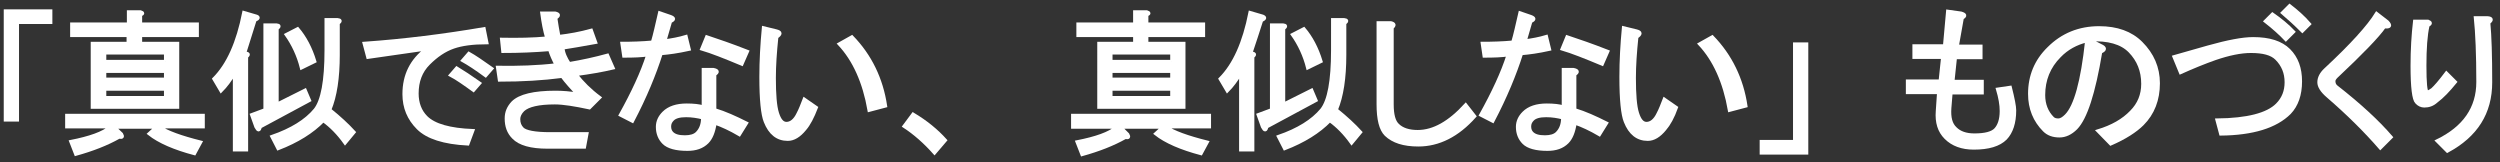
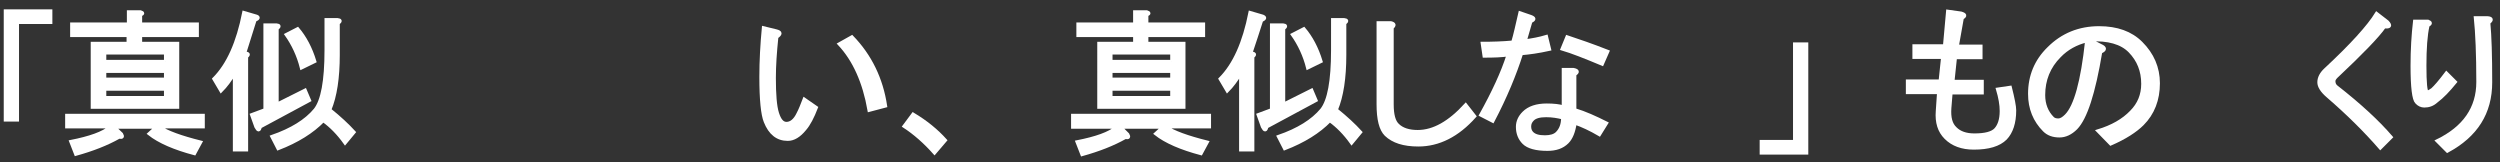
<svg xmlns="http://www.w3.org/2000/svg" version="1.1" id="レイヤー_1" x="0px" y="0px" viewBox="0 0 802 52" style="enable-background:new 0 0 802 52;" xml:space="preserve">
  <rect x="0" y="0" width="802" height="52" fill="#333333" stroke="none" />
  <style type="text/css">
	.st0{fill:#FFFFFF;stroke:#FFFFFF;stroke-miterlimit:10;}
</style>
  <g>
    <g>
      <path class="st0" d="M5.6,38.5H1.7v-35h14.6v3.7H5.6V38.5z" />
      <path class="st0" d="M21.4,37h43.8v3.7H51.1c2.5,1.7,6.9,3.3,13.3,4.9l-2,3.7c-6.4-1.7-11.3-3.8-14.6-6.4l2.3-2.1H36.7L39,43    c0.5,0.9,0.3,1.2-0.8,1c-3.9,2.2-8.5,4-13.9,5.5l-1.6-4.1c6.1-1.2,10.4-2.7,12.7-4.7H21.4V37z M23,7.7h18.2V3.8h3.9    c0.9,0.3,0.9,0.6,0,1v2.9h18.2v3.7H45.1v2.5H57v20.5H29.6V13.9h11.5v-2.5H23V7.7z M53.1,19.8V17H33.6v2.7H53.1z M53.1,25.4v-2.5    H33.6v2.5H53.1z M53.1,28.6H33.6v2.7h19.5V28.6z" />
      <path class="st0" d="M78.5,17c1.3,0.1,1.5,0.5,0.6,1.2v29.9h-3.9V23.5c-1.3,2.2-2.7,4.1-4.3,5.7l-2.3-3.9    c4.6-4.6,7.7-11.7,9.6-21.3l4.1,1.2C83.1,5.5,83,6,81.8,6.5C80.7,10,79.6,13.5,78.5,17z M83.5,40.7c-0.3,1.3-0.7,1.3-1.4,0    l-1.4-3.9l4.3-1.6V8h3.7c1,0.1,1.1,0.5,0.2,1.2v24.2l9-4.5l1.4,3.3L83.5,40.7z M108.5,17.6c0,7.4-0.9,13.3-2.7,17.6    c3.1,2.5,5.7,4.9,7.8,7.2l-2.9,3.5c-2.2-3.1-4.6-5.5-7-7.2c-3.5,3.6-8.3,6.6-14.5,9l-2-3.9c6.4-2.2,11-5.1,13.9-8.6    c2.3-2.9,3.5-9.2,3.5-19.1V6.3h3.7c1,0.1,1.1,0.5,0.2,1.2V17.6z M95.5,9.2c2.3,2.7,4.2,6.2,5.5,10.5l-4.3,2.1    c-1-4-2.7-7.6-4.9-10.7L95.5,9.2z" />
-       <path class="st0" d="M156.2,13.7c-4.6,0-8.1,0.5-10.7,1.4c-2.9,1-5.5,2.8-8,5.3c-2.5,2.5-3.7,5.7-3.7,9.6c0,3.1,1,5.7,2.9,7.6    c2.6,2.6,7.6,4,15,4.3l-1.6,4.3c-7.7-0.4-13-2.1-16-5.1c-3-3-4.5-6.6-4.5-10.9c0-6.1,2.4-10.9,7.2-14.5    c-6.1,0.9-12.4,1.8-18.8,2.7l-1.2-4.5c12.8-0.9,25.6-2.5,38.5-4.7L156.2,13.7z M144.5,24.1l2-2.3c2,1.2,4.4,2.8,7.4,4.9l-2,2.3    C149,26.9,146.6,25.2,144.5,24.1z M148.4,19.4l2-2.3c1.8,1,4.3,2.7,7.4,4.9l-2,2.3C152.7,22,150.2,20.4,148.4,19.4z" />
-       <path class="st0" d="M182.6,20.4c4.2-0.7,8.3-1.6,12.3-2.7l1.8,4.1c-3.4,0.8-7.4,1.5-11.9,2.1c2,2.6,4.5,5.1,7.6,7.4l-3.3,3.3    c-4.7-1-8.4-1.6-11.1-1.6c-5.2,0-8.6,0.8-10.2,2.3c-0.9,0.9-1.4,1.9-1.4,2.9c0,1.3,0.4,2.3,1.2,3.1c1,1,4,1.6,8.8,1.6h11.9    l-0.8,4.3h-11.9c-5.2,0-8.9-1-10.9-3.1c-1.6-1.6-2.3-3.6-2.3-6.1c0-2,0.7-3.6,2.1-5.1c2.2-2.2,6.8-3.3,13.7-3.3    c2.3,0,4.7,0.2,7,0.6c-1.8-2-3.5-3.8-4.9-5.7c-6.1,0.8-12.8,1.2-20.1,1.2l-0.6-4.1c6.6,0.1,12.9-0.1,18.8-0.8    c-0.9-1.7-1.6-3.3-2.1-4.9c-4.8,0.4-9.8,0.6-15,0.6l-0.4-3.9c5.3,0.1,10.2,0,14.5-0.4c-0.7-2.3-1.2-5-1.6-8h4.3    c1.3,0.3,1.4,0.8,0.2,1.6c0.3,2,0.6,3.9,1,5.9c3.4-0.4,6.8-1,10.4-2l1.4,3.9c-4.4,0.8-7.9,1.4-10.5,1.8    C180.7,17,181.5,18.7,182.6,20.4z" />
-       <path class="st0" d="M200.1,18l-0.6-4.1c3.3,0,6.5-0.1,9.8-0.4c0.7-2.3,1.4-5.5,2.3-9.4l3.5,1.2c1.3,0.5,1.3,1,0,1.6l-1.8,6.2    c2.2-0.3,4.5-0.7,6.8-1.4l1,4.1c-3.6,0.8-6.6,1.2-9,1.4c-2.1,6.6-5.1,13.9-9.2,21.7l-3.9-2c4-7.2,7-13.6,8.8-19.3    C205.9,17.9,203.3,18,200.1,18z M228.9,22.3c1.4,0.3,1.6,0.8,0.4,1.6v11.3c3.3,1,6.6,2.5,10.2,4.3l-2.3,3.7    c-2.9-1.7-5.5-2.9-7.8-3.7c-0.4,2.7-1.2,4.8-2.5,6.1c-1.6,1.6-3.7,2.3-6.4,2.3c-3.6,0-6.2-0.7-7.6-2.1c-1.3-1.3-2-3-2-5.1    c0-1.7,0.7-3.2,2-4.5c1.7-1.7,4.2-2.5,7.4-2.5c2.2,0,4,0.2,5.3,0.6V22.3H228.9z M220.1,37.1c-2.1,0-3.5,0.4-4.3,1.2    c-0.7,0.7-1,1.4-1,2.3c0,0.9,0.3,1.6,0.8,2.1c0.8,0.8,2.1,1.2,4.1,1.2c1.8,0,3.1-0.4,3.9-1.2c1.2-1.2,1.8-2.8,1.8-4.9    C223.8,37.4,222,37.1,220.1,37.1z M226.7,11.8c3.6,1.2,8,2.7,13.1,4.7l-1.8,4.1c-5.5-2.3-9.8-4-12.9-4.9L226.7,11.8z" />
      <path class="st0" d="M258.2,41.4c-1.8,2.2-3.6,3.3-5.5,3.3c-3.3,0-5.7-1.9-7.2-5.7c-0.9-2.2-1.4-7-1.4-14.3    c0-5.2,0.3-10.5,0.8-15.8l4.1,1c1.6,0.4,1.6,1,0.2,2c-0.5,4.8-0.8,9.2-0.8,13.1c0,5.3,0.3,9.1,1,11.3c0.7,2.2,1.6,3.3,2.9,3.3    c1.4,0,2.7-1,3.7-3.1c0.7-1.3,1.3-2.9,2-4.7l3.9,2.7C260.7,37.6,259.5,39.9,258.2,41.4z M284.1,34l-5.3,1.4    c-1.6-9.1-4.8-16.2-9.6-21.3l4.1-2.3C279.2,17.9,282.8,25.3,284.1,34z" />
      <path class="st0" d="M299.8,49.1c-3.1-3.5-6.4-6.4-9.8-8.6l2.9-3.9c4.2,2.5,7.6,5.3,10.4,8.4L299.8,49.1z" />
      <path class="st0" d="M344.3,37H388v3.7H374c2.5,1.7,6.9,3.3,13.3,4.9l-2,3.7c-6.4-1.7-11.3-3.8-14.6-6.4l2.3-2.1h-13.5l2.3,2.3    c0.5,0.9,0.3,1.2-0.8,1c-3.9,2.2-8.5,4-13.9,5.5l-1.6-4.1c6.1-1.2,10.4-2.7,12.7-4.7h-14.1V37z M345.8,7.7H364V3.8h3.9    c0.9,0.3,0.9,0.6,0,1v2.9h18.2v3.7h-18.2v2.5h11.9v20.5h-27.3V13.9H364v-2.5h-18.2V7.7z M375.9,19.8V17h-19.5v2.7H375.9z     M375.9,25.4v-2.5h-19.5v2.5H375.9z M375.9,28.6h-19.5v2.7h19.5V28.6z" />
      <path class="st0" d="M401.3,17c1.3,0.1,1.5,0.5,0.6,1.2v29.9H398V23.5c-1.3,2.2-2.7,4.1-4.3,5.7l-2.3-3.9    c4.6-4.6,7.7-11.7,9.6-21.3l4.1,1.2c0.9,0.4,0.8,0.8-0.4,1.4C403.6,10,402.5,13.5,401.3,17z M406.4,40.7c-0.3,1.3-0.7,1.3-1.4,0    l-1.4-3.9l4.3-1.6V8h3.7c1,0.1,1.1,0.5,0.2,1.2v24.2l9-4.5l1.4,3.3L406.4,40.7z M431.4,17.6c0,7.4-0.9,13.3-2.7,17.6    c3.1,2.5,5.7,4.9,7.8,7.2l-2.9,3.5c-2.2-3.1-4.6-5.5-7-7.2c-3.5,3.6-8.3,6.6-14.5,9l-2-3.9c6.4-2.2,11-5.1,13.9-8.6    c2.3-2.9,3.5-9.2,3.5-19.1V6.3h3.7c1,0.1,1.1,0.5,0.2,1.2V17.6z M418.3,9.2c2.3,2.7,4.2,6.2,5.5,10.5l-4.3,2.1    c-1-4-2.7-7.6-4.9-10.7L418.3,9.2z" />
      <path class="st0" d="M455,46.5c-4.7,0-8.1-1.1-10.4-3.3c-1.7-1.7-2.5-4.9-2.5-9.8V7.3h4.1c1.2,0.3,1.3,0.8,0.4,1.6v24.6    c0,3.3,0.6,5.5,1.8,6.6c1.4,1.4,3.6,2.1,6.4,2.1c5.1,0,10.2-2.9,15.4-8.6l2.9,3.7C467.6,43.5,461.5,46.5,455,46.5z" />
      <path class="st0" d="M476.1,18l-0.6-4.1c3.3,0,6.5-0.1,9.8-0.4c0.7-2.3,1.4-5.5,2.3-9.4l3.5,1.2c1.3,0.5,1.3,1,0,1.6l-1.8,6.2    c2.2-0.3,4.5-0.7,6.8-1.4l1,4.1c-3.6,0.8-6.6,1.2-9,1.4c-2.1,6.6-5.1,13.9-9.2,21.7l-3.9-2c4-7.2,7-13.6,8.8-19.3    C481.8,17.9,479.2,18,476.1,18z M504.8,22.3c1.4,0.3,1.6,0.8,0.4,1.6v11.3c3.3,1,6.6,2.5,10.2,4.3l-2.3,3.7    c-2.9-1.7-5.5-2.9-7.8-3.7c-0.4,2.7-1.2,4.8-2.5,6.1c-1.6,1.6-3.7,2.3-6.4,2.3c-3.6,0-6.2-0.7-7.6-2.1c-1.3-1.3-2-3-2-5.1    c0-1.7,0.7-3.2,2-4.5c1.7-1.7,4.2-2.5,7.4-2.5c2.2,0,4,0.2,5.3,0.6V22.3H504.8z M496,37.1c-2.1,0-3.5,0.4-4.3,1.2    c-0.7,0.7-1,1.4-1,2.3c0,0.9,0.3,1.6,0.8,2.1c0.8,0.8,2.1,1.2,4.1,1.2c1.8,0,3.1-0.4,3.9-1.2c1.2-1.2,1.8-2.8,1.8-4.9    C499.7,37.4,498,37.1,496,37.1z M502.7,11.8c3.6,1.2,8,2.7,13.1,4.7l-1.8,4.1c-5.5-2.3-9.8-4-12.9-4.9L502.7,11.8z" />
-       <path class="st0" d="M534.1,41.4c-1.8,2.2-3.6,3.3-5.5,3.3c-3.3,0-5.7-1.9-7.2-5.7c-0.9-2.2-1.4-7-1.4-14.3    c0-5.2,0.3-10.5,0.8-15.8l4.1,1c1.6,0.4,1.6,1,0.2,2c-0.5,4.8-0.8,9.2-0.8,13.1c0,5.3,0.3,9.1,1,11.3c0.7,2.2,1.6,3.3,2.9,3.3    c1.4,0,2.7-1,3.7-3.1c0.7-1.3,1.3-2.9,2-4.7l3.9,2.7C536.7,37.6,535.4,39.9,534.1,41.4z M560.1,34l-5.3,1.4    c-1.6-9.1-4.8-16.2-9.6-21.3l4.1-2.3C555.2,17.9,558.8,25.3,560.1,34z" />
      <path class="st0" d="M579.6,14.1v35H565v-3.7h10.7V14.1H579.6z" />
      <path class="st0" d="M627.3,41.2c1.4,1.4,3.4,2.1,6.1,2.1c3.4,0,5.7-0.6,6.8-1.8s1.8-3.1,1.8-5.9c0-2-0.4-4.3-1.2-7l4.1-0.6    c0.9,3.6,1.4,6.1,1.4,7.4c0,4-1,7-2.9,9c-2.1,2.1-5.5,3.1-10.2,3.1c-3.8,0-6.8-1.1-9-3.3c-2.1-2.1-3-4.9-2.7-8.6l0.4-5.9h-10v-3.7    h10.5l0.8-7.6H614v-3.7h9.8l1-11.1l4.3,0.6c1.4,0.4,1.6,0.9,0.4,1.6l-1.6,9h7.6v3.7h-8.2l-0.8,7.6h9.4v3.7h-10l-0.4,4.9    C625.3,37.7,625.8,39.8,627.3,41.2z" />
      <path class="st0" d="M666,41.1c-1.7,1.7-3.5,2.5-5.3,2.5c-2.1,0-3.7-0.6-4.9-1.8c-3.1-3.1-4.7-7-4.7-11.7c0-5.7,2-10.6,6.1-14.6    c4.4-4.4,9.8-6.6,16.2-6.6c5.7,0,10.2,1.6,13.5,4.9c3.6,3.6,5.5,7.9,5.5,12.9c0,5.3-1.7,9.7-5.1,13.1c-2.2,2.2-5.6,4.4-10.2,6.4    L673,42c4.6-1.4,8.1-3.4,10.7-6.1c2.5-2.5,3.7-5.5,3.7-9c0-4.2-1.4-7.6-4.1-10.4s-7-4-12.9-3.7l3.5,1.8c1.6,0.7,1.6,1.4,0,2.1    C671.7,29.9,669.1,37.9,666,41.1z M660.7,18c-3.4,3.4-5.1,7.6-5.1,12.5c0,3,1,5.5,2.9,7.4c0.4,0.4,1,0.6,1.8,0.6s1.6-0.5,2.5-1.4    c3-3,5.2-11,6.6-24C666.1,13.9,663.1,15.5,660.7,18z" />
-       <path class="st0" d="M734.5,36.2c-4.4,4.4-11.8,6.7-22.1,6.8l-1.2-4.5c9.8-0.1,16.2-1.8,19.3-4.9c2-2,2.9-4.4,2.9-7.2    c0-3-1-5.5-3.1-7.6c-1.6-1.6-4.3-2.3-8.2-2.3c-3.3,0-7.1,0.8-11.5,2.3c-3.4,1.2-7.1,2.7-11.1,4.5l-2.1-5.1l10.9-3.1    c6.4-1.8,11.2-2.7,14.5-2.7c5.2,0,9,1.2,11.5,3.7c2.5,2.5,3.7,5.8,3.7,10C738,30.4,736.8,33.8,734.5,36.2z M733.3,12.7    c-1.7-1.8-3.9-3.8-6.6-5.9l2.3-2.3c2.6,1.8,4.9,3.7,6.8,5.7L733.3,12.7z M738.6,10c-2.3-2.3-4.5-4.3-6.4-5.9l2.3-2.3    c2.2,1.7,4.4,3.6,6.4,5.9L738.6,10z" />
      <path class="st0" d="M746,22.3c8.5-7.9,13.9-13.9,16.4-18l3.5,2.7c1.2,1.3,0.8,1.8-1,1.6c-2,2.9-7.1,8.2-15.4,16    c-0.5,0.5-0.8,1-0.8,1.4c0,0.8,0.3,1.4,0.8,1.8c7.3,5.7,13.2,11.1,17.6,16.2l-3.5,3.5c-4.6-5.3-10.2-10.9-16.8-16.6    c-2-1.7-2.9-3.2-2.9-4.5C743.9,25,744.6,23.6,746,22.3z" />
      <path class="st0" d="M777.7,34c-0.9,0-1.8-0.4-2.5-1.2c-0.9-0.9-1.4-4.8-1.4-11.7c0-5.2,0.3-10,0.8-14.3h4.3c1,0.4,1,0.8,0,1.4    c-0.7,3.1-1,7.4-1,12.9c0,5.6,0.3,8.4,0.8,8.4c0.4,0,0.9-0.3,1.6-0.8c0.9-0.8,2.4-2.5,4.5-5.3l2.9,2.9c-2.2,2.7-4.2,4.8-6.1,6.2    C780.4,33.6,779.1,34,777.7,34z M794.1,5.7h3.9c1.4,0.1,1.6,0.7,0.4,1.6c0.4,4.2,0.6,10.5,0.6,19.1c0,9.8-4.6,17.1-13.9,22.1    l-3.3-3.3c8.7-4.2,13.1-10.5,13.1-18.9C794.9,17.4,794.6,10.5,794.1,5.7z" />
    </g>
  </g>
</svg>